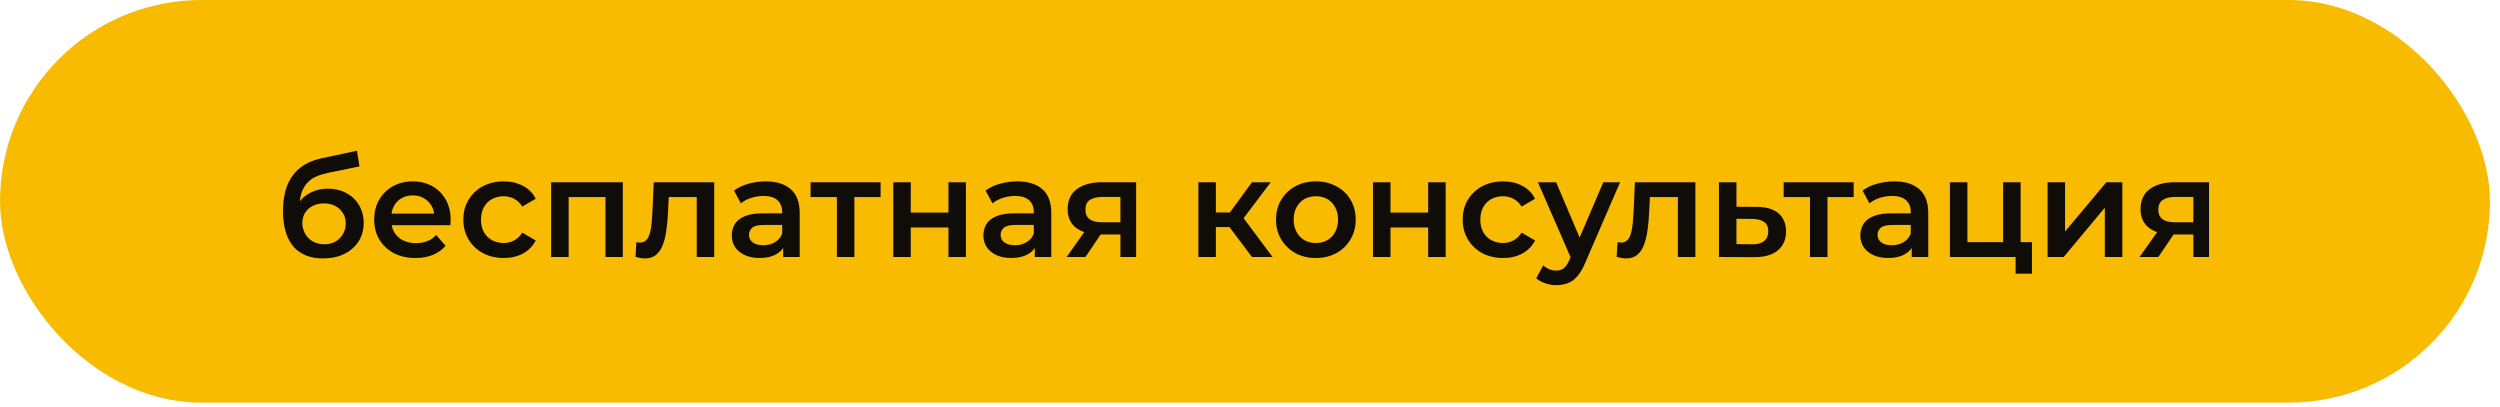
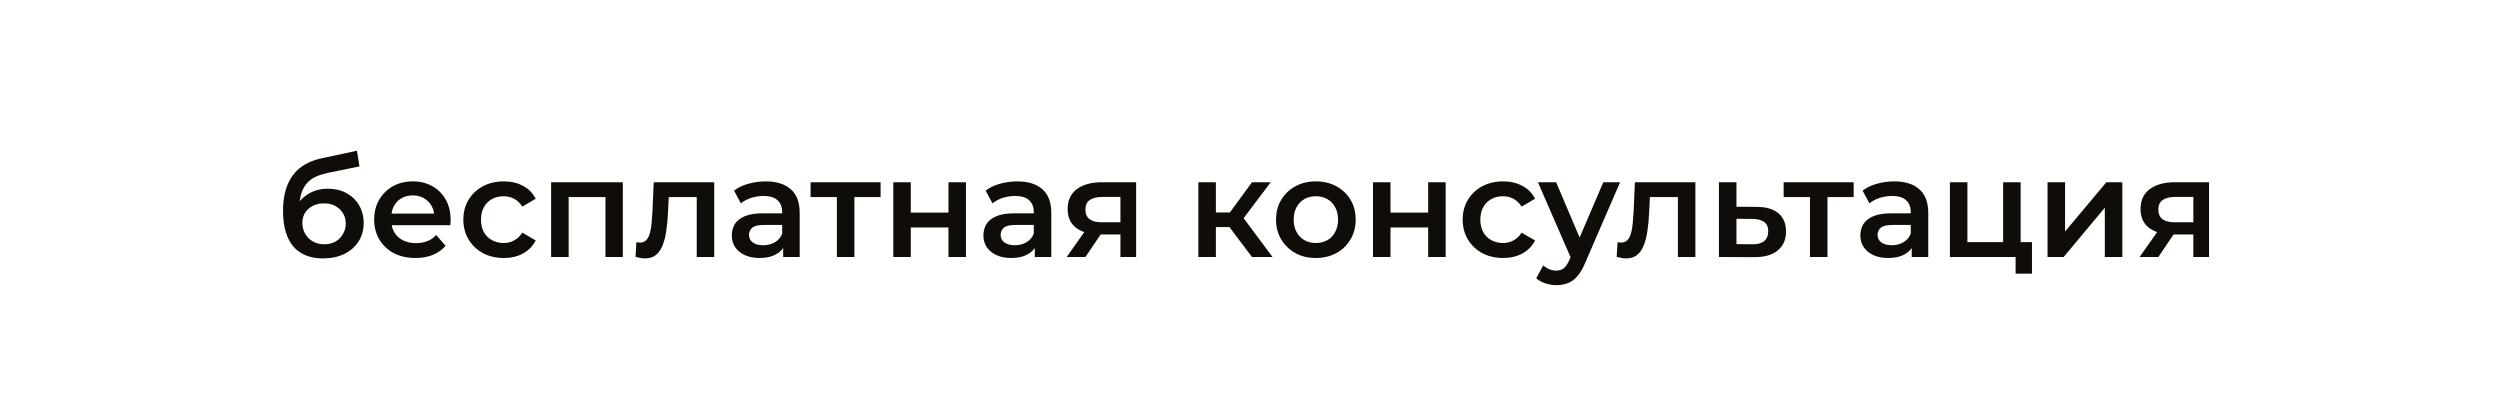
<svg xmlns="http://www.w3.org/2000/svg" width="178" height="29" viewBox="0 0 178 29" fill="none">
-   <rect width="177.283" height="28.667" rx="14.334" fill="#F8BB00" />
  <path d="M22.993 18.398C22.554 18.398 22.162 18.332 21.816 18.199C21.471 18.066 21.172 17.863 20.919 17.591C20.673 17.312 20.484 16.959 20.351 16.534C20.218 16.109 20.151 15.604 20.151 15.019C20.151 14.593 20.188 14.204 20.261 13.852C20.334 13.5 20.444 13.184 20.59 12.905C20.736 12.619 20.919 12.367 21.138 12.147C21.364 11.928 21.627 11.745 21.926 11.599C22.225 11.453 22.564 11.34 22.943 11.26L25.415 10.732L25.595 11.848L23.352 12.307C23.225 12.334 23.073 12.373 22.893 12.427C22.72 12.473 22.541 12.546 22.355 12.646C22.175 12.739 22.006 12.875 21.846 13.055C21.693 13.227 21.567 13.453 21.467 13.733C21.374 14.005 21.328 14.347 21.328 14.759C21.328 14.886 21.331 14.982 21.338 15.049C21.351 15.108 21.361 15.175 21.368 15.248C21.381 15.315 21.387 15.414 21.387 15.547L20.919 15.059C21.052 14.72 21.235 14.431 21.467 14.191C21.707 13.945 21.982 13.759 22.295 13.633C22.614 13.5 22.959 13.434 23.332 13.434C23.83 13.434 24.272 13.537 24.658 13.743C25.043 13.949 25.346 14.238 25.565 14.61C25.784 14.982 25.894 15.404 25.894 15.876C25.894 16.368 25.774 16.803 25.535 17.182C25.296 17.561 24.957 17.86 24.518 18.079C24.086 18.292 23.578 18.398 22.993 18.398ZM23.092 17.392C23.392 17.392 23.654 17.328 23.88 17.202C24.113 17.069 24.292 16.89 24.418 16.664C24.551 16.438 24.618 16.185 24.618 15.906C24.618 15.627 24.551 15.384 24.418 15.178C24.292 14.966 24.113 14.796 23.88 14.67C23.654 14.543 23.385 14.48 23.073 14.48C22.773 14.48 22.504 14.54 22.265 14.66C22.032 14.779 21.849 14.946 21.716 15.158C21.59 15.364 21.527 15.604 21.527 15.876C21.527 16.155 21.594 16.411 21.727 16.644C21.86 16.876 22.042 17.059 22.275 17.192C22.514 17.325 22.787 17.392 23.092 17.392ZM29.583 18.369C28.991 18.369 28.473 18.252 28.027 18.02C27.589 17.78 27.247 17.455 27.001 17.043C26.761 16.631 26.642 16.162 26.642 15.637C26.642 15.105 26.758 14.636 26.991 14.231C27.23 13.819 27.556 13.497 27.968 13.264C28.386 13.031 28.862 12.915 29.393 12.915C29.912 12.915 30.374 13.028 30.779 13.254C31.185 13.48 31.504 13.799 31.736 14.211C31.969 14.623 32.085 15.108 32.085 15.667C32.085 15.72 32.082 15.78 32.075 15.846C32.075 15.913 32.072 15.976 32.065 16.036H27.629V15.208H31.407L30.919 15.467C30.925 15.162 30.862 14.892 30.729 14.66C30.596 14.427 30.414 14.244 30.181 14.111C29.955 13.979 29.692 13.912 29.393 13.912C29.088 13.912 28.818 13.979 28.586 14.111C28.36 14.244 28.18 14.431 28.047 14.67C27.921 14.902 27.858 15.178 27.858 15.497V15.697C27.858 16.016 27.931 16.298 28.077 16.544C28.224 16.79 28.43 16.98 28.695 17.112C28.961 17.245 29.267 17.312 29.613 17.312C29.912 17.312 30.181 17.265 30.42 17.172C30.66 17.079 30.872 16.933 31.058 16.733L31.726 17.501C31.487 17.78 31.185 17.996 30.819 18.149C30.46 18.296 30.048 18.369 29.583 18.369ZM35.871 18.369C35.313 18.369 34.814 18.252 34.376 18.02C33.944 17.78 33.605 17.455 33.359 17.043C33.113 16.631 32.99 16.162 32.99 15.637C32.99 15.105 33.113 14.636 33.359 14.231C33.605 13.819 33.944 13.497 34.376 13.264C34.814 13.031 35.313 12.915 35.871 12.915C36.389 12.915 36.845 13.021 37.237 13.234C37.636 13.44 37.938 13.746 38.144 14.151L37.187 14.71C37.028 14.457 36.831 14.271 36.599 14.151C36.373 14.032 36.127 13.972 35.861 13.972C35.555 13.972 35.279 14.038 35.033 14.171C34.788 14.304 34.595 14.497 34.455 14.749C34.316 14.995 34.246 15.291 34.246 15.637C34.246 15.982 34.316 16.282 34.455 16.534C34.595 16.78 34.788 16.97 35.033 17.102C35.279 17.235 35.555 17.302 35.861 17.302C36.127 17.302 36.373 17.242 36.599 17.122C36.831 17.003 37.028 16.817 37.187 16.564L38.144 17.122C37.938 17.521 37.636 17.83 37.237 18.05C36.845 18.262 36.389 18.369 35.871 18.369ZM39.241 18.299V12.975H44.346V18.299H43.11V13.743L43.399 14.032H40.199L40.488 13.743V18.299H39.241ZM45.25 18.289L45.31 17.242C45.356 17.249 45.4 17.255 45.439 17.262C45.479 17.269 45.516 17.272 45.549 17.272C45.755 17.272 45.915 17.209 46.028 17.082C46.141 16.956 46.224 16.787 46.277 16.574C46.337 16.355 46.377 16.112 46.397 15.846C46.423 15.574 46.443 15.301 46.456 15.029L46.546 12.975H50.853V18.299H49.607V13.693L49.896 14.032H47.364L47.633 13.683L47.563 15.088C47.543 15.56 47.503 15.999 47.443 16.404C47.39 16.803 47.304 17.152 47.184 17.451C47.071 17.75 46.912 17.983 46.706 18.149C46.506 18.315 46.25 18.398 45.938 18.398C45.838 18.398 45.728 18.389 45.609 18.369C45.496 18.349 45.376 18.322 45.25 18.289ZM55.762 18.299V17.222L55.692 16.993V15.108C55.692 14.743 55.582 14.46 55.363 14.261C55.144 14.055 54.811 13.952 54.366 13.952C54.067 13.952 53.771 13.998 53.479 14.091C53.193 14.185 52.95 14.314 52.751 14.48L52.262 13.573C52.548 13.354 52.887 13.191 53.279 13.085C53.678 12.972 54.09 12.915 54.516 12.915C55.286 12.915 55.881 13.101 56.3 13.473C56.725 13.839 56.938 14.407 56.938 15.178V18.299H55.762ZM54.087 18.369C53.688 18.369 53.339 18.302 53.04 18.169C52.741 18.03 52.508 17.84 52.342 17.601C52.182 17.355 52.103 17.079 52.103 16.773C52.103 16.474 52.173 16.205 52.312 15.966C52.458 15.727 52.694 15.537 53.02 15.398C53.346 15.258 53.778 15.188 54.316 15.188H55.861V16.016H54.406C53.98 16.016 53.695 16.085 53.548 16.225C53.402 16.358 53.329 16.524 53.329 16.724C53.329 16.95 53.419 17.129 53.598 17.262C53.778 17.395 54.027 17.461 54.346 17.461C54.652 17.461 54.924 17.392 55.163 17.252C55.41 17.112 55.586 16.906 55.692 16.634L55.901 17.382C55.782 17.694 55.566 17.937 55.253 18.109C54.947 18.282 54.559 18.369 54.087 18.369ZM59.587 18.299V13.733L59.876 14.032H57.713V12.975H62.698V14.032H60.544L60.833 13.733V18.299H59.587ZM63.602 18.299V12.975H64.848V15.138H67.53V12.975H68.776V18.299H67.53V16.195H64.848V18.299H63.602ZM73.677 18.299V17.222L73.607 16.993V15.108C73.607 14.743 73.497 14.46 73.278 14.261C73.058 14.055 72.726 13.952 72.281 13.952C71.982 13.952 71.686 13.998 71.393 14.091C71.108 14.185 70.865 14.314 70.666 14.48L70.177 13.573C70.463 13.354 70.802 13.191 71.194 13.085C71.593 12.972 72.005 12.915 72.43 12.915C73.201 12.915 73.796 13.101 74.215 13.473C74.64 13.839 74.853 14.407 74.853 15.178V18.299H73.677ZM72.002 18.369C71.603 18.369 71.254 18.302 70.955 18.169C70.656 18.03 70.423 17.84 70.257 17.601C70.097 17.355 70.018 17.079 70.018 16.773C70.018 16.474 70.087 16.205 70.227 15.966C70.373 15.727 70.609 15.537 70.935 15.398C71.26 15.258 71.692 15.188 72.231 15.188H73.776V16.016H72.321C71.895 16.016 71.609 16.085 71.463 16.225C71.317 16.358 71.244 16.524 71.244 16.724C71.244 16.95 71.334 17.129 71.513 17.262C71.692 17.395 71.942 17.461 72.261 17.461C72.567 17.461 72.839 17.392 73.078 17.252C73.324 17.112 73.5 16.906 73.607 16.634L73.816 17.382C73.697 17.694 73.481 17.937 73.168 18.109C72.862 18.282 72.474 18.369 72.002 18.369ZM79.775 18.299V16.484L79.954 16.694H78.359C77.628 16.694 77.053 16.541 76.634 16.235C76.222 15.923 76.016 15.474 76.016 14.889C76.016 14.264 76.236 13.789 76.674 13.463C77.12 13.138 77.711 12.975 78.449 12.975H80.892V18.299H79.775ZM75.947 18.299L77.382 16.265H78.658L77.282 18.299H75.947ZM79.775 16.085V13.693L79.954 14.022H78.489C78.103 14.022 77.804 14.095 77.591 14.241C77.385 14.381 77.282 14.61 77.282 14.929C77.282 15.527 77.671 15.826 78.449 15.826H79.954L79.775 16.085ZM89.142 18.299L87.218 15.746L88.235 15.118L90.607 18.299H89.142ZM85.323 18.299V12.975H86.57V18.299H85.323ZM86.201 16.165V15.128H88.005V16.165H86.201ZM88.354 15.786L87.188 15.647L89.142 12.975H90.478L88.354 15.786ZM93.684 18.369C93.139 18.369 92.654 18.252 92.228 18.02C91.803 17.78 91.467 17.455 91.221 17.043C90.975 16.631 90.853 16.162 90.853 15.637C90.853 15.105 90.975 14.636 91.221 14.231C91.467 13.819 91.803 13.497 92.228 13.264C92.654 13.031 93.139 12.915 93.684 12.915C94.236 12.915 94.724 13.031 95.15 13.264C95.582 13.497 95.917 13.816 96.157 14.221C96.403 14.627 96.525 15.098 96.525 15.637C96.525 16.162 96.403 16.631 96.157 17.043C95.917 17.455 95.582 17.78 95.15 18.02C94.724 18.252 94.236 18.369 93.684 18.369ZM93.684 17.302C93.99 17.302 94.262 17.235 94.501 17.102C94.741 16.97 94.927 16.777 95.06 16.524C95.199 16.272 95.269 15.976 95.269 15.637C95.269 15.291 95.199 14.995 95.06 14.749C94.927 14.497 94.741 14.304 94.501 14.171C94.262 14.038 93.993 13.972 93.694 13.972C93.388 13.972 93.116 14.038 92.876 14.171C92.644 14.304 92.458 14.497 92.318 14.749C92.178 14.995 92.109 15.291 92.109 15.637C92.109 15.976 92.178 16.272 92.318 16.524C92.458 16.777 92.644 16.97 92.876 17.102C93.116 17.235 93.385 17.302 93.684 17.302ZM97.757 18.299V12.975H99.003V15.138H101.685V12.975H102.931V18.299H101.685V16.195H99.003V18.299H97.757ZM107.024 18.369C106.466 18.369 105.967 18.252 105.528 18.02C105.096 17.78 104.757 17.455 104.511 17.043C104.266 16.631 104.143 16.162 104.143 15.637C104.143 15.105 104.266 14.636 104.511 14.231C104.757 13.819 105.096 13.497 105.528 13.264C105.967 13.031 106.466 12.915 107.024 12.915C107.542 12.915 107.998 13.021 108.39 13.234C108.789 13.44 109.091 13.746 109.297 14.151L108.34 14.71C108.18 14.457 107.984 14.271 107.752 14.151C107.526 14.032 107.28 13.972 107.014 13.972C106.708 13.972 106.432 14.038 106.186 14.171C105.941 14.304 105.748 14.497 105.608 14.749C105.469 14.995 105.399 15.291 105.399 15.637C105.399 15.982 105.469 16.282 105.608 16.534C105.748 16.78 105.941 16.97 106.186 17.102C106.432 17.235 106.708 17.302 107.014 17.302C107.28 17.302 107.526 17.242 107.752 17.122C107.984 17.003 108.18 16.817 108.34 16.564L109.297 17.122C109.091 17.521 108.789 17.83 108.39 18.05C107.998 18.262 107.542 18.369 107.024 18.369ZM110.805 20.303C110.545 20.303 110.286 20.26 110.027 20.173C109.768 20.087 109.552 19.967 109.379 19.814L109.878 18.897C110.004 19.01 110.147 19.1 110.306 19.166C110.466 19.233 110.629 19.266 110.795 19.266C111.021 19.266 111.204 19.209 111.343 19.096C111.483 18.983 111.612 18.794 111.732 18.528L112.041 17.83L112.141 17.681L114.155 12.975H115.351L112.859 18.727C112.692 19.126 112.506 19.442 112.3 19.675C112.101 19.907 111.875 20.07 111.622 20.163C111.376 20.256 111.104 20.303 110.805 20.303ZM111.901 18.488L109.499 12.975H110.795L112.749 17.571L111.901 18.488ZM115.108 18.289L115.168 17.242C115.214 17.249 115.257 17.255 115.297 17.262C115.337 17.269 115.374 17.272 115.407 17.272C115.613 17.272 115.773 17.209 115.886 17.082C115.999 16.956 116.082 16.787 116.135 16.574C116.195 16.355 116.235 16.112 116.254 15.846C116.281 15.574 116.301 15.301 116.314 15.029L116.404 12.975H120.711V18.299H119.465V13.693L119.754 14.032H117.222L117.491 13.683L117.421 15.088C117.401 15.56 117.361 15.999 117.301 16.404C117.248 16.803 117.162 17.152 117.042 17.451C116.929 17.75 116.77 17.983 116.564 18.149C116.364 18.315 116.108 18.398 115.796 18.398C115.696 18.398 115.586 18.389 115.467 18.369C115.354 18.349 115.234 18.322 115.108 18.289ZM125.061 14.73C125.746 14.73 126.268 14.883 126.627 15.188C126.986 15.494 127.165 15.926 127.165 16.484C127.165 17.063 126.966 17.515 126.567 17.84C126.168 18.159 125.606 18.315 124.882 18.309L122.389 18.299V12.975H123.636V14.72L125.061 14.73ZM124.772 17.392C125.138 17.398 125.417 17.322 125.61 17.162C125.802 17.003 125.899 16.77 125.899 16.464C125.899 16.159 125.802 15.939 125.61 15.806C125.424 15.667 125.144 15.594 124.772 15.587L123.636 15.577V17.382L124.772 17.392ZM128.871 18.299V13.733L129.16 14.032H126.996V12.975H131.981V14.032H129.828L130.117 13.733V18.299H128.871ZM136.115 18.299V17.222L136.046 16.993V15.108C136.046 14.743 135.936 14.46 135.717 14.261C135.497 14.055 135.165 13.952 134.72 13.952C134.421 13.952 134.125 13.998 133.832 14.091C133.547 14.185 133.304 14.314 133.105 14.48L132.616 13.573C132.902 13.354 133.241 13.191 133.633 13.085C134.032 12.972 134.444 12.915 134.869 12.915C135.64 12.915 136.235 13.101 136.654 13.473C137.079 13.839 137.292 14.407 137.292 15.178V18.299H136.115ZM134.44 18.369C134.042 18.369 133.693 18.302 133.394 18.169C133.095 18.03 132.862 17.84 132.696 17.601C132.536 17.355 132.456 17.079 132.456 16.773C132.456 16.474 132.526 16.205 132.666 15.966C132.812 15.727 133.048 15.537 133.374 15.398C133.699 15.258 134.131 15.188 134.67 15.188H136.215V16.016H134.76C134.334 16.016 134.048 16.085 133.902 16.225C133.756 16.358 133.683 16.524 133.683 16.724C133.683 16.95 133.772 17.129 133.952 17.262C134.131 17.395 134.381 17.461 134.7 17.461C135.005 17.461 135.278 17.392 135.517 17.252C135.763 17.112 135.939 16.906 136.046 16.634L136.255 17.382C136.135 17.694 135.919 17.937 135.607 18.109C135.301 18.282 134.912 18.369 134.44 18.369ZM138.834 18.299V12.975H140.08V17.242H142.623V12.975H143.869V18.299H138.834ZM143.51 19.485V18.269L143.799 18.299H142.623V17.242H144.676V19.485H143.51ZM145.786 18.299V12.975H147.032V16.484L149.973 12.975H151.11V18.299H149.863V14.789L146.932 18.299H145.786ZM156.166 18.299V16.484L156.345 16.694H154.75C154.019 16.694 153.444 16.541 153.025 16.235C152.613 15.923 152.407 15.474 152.407 14.889C152.407 14.264 152.627 13.789 153.065 13.463C153.511 13.138 154.102 12.975 154.84 12.975H157.283V18.299H156.166ZM152.338 18.299L153.773 16.265H155.049L153.673 18.299H152.338ZM156.166 16.085V13.693L156.345 14.022H154.88C154.494 14.022 154.195 14.095 153.983 14.241C153.777 14.381 153.673 14.61 153.673 14.929C153.673 15.527 154.062 15.826 154.84 15.826H156.345L156.166 16.085Z" fill="#100C08" />
</svg>